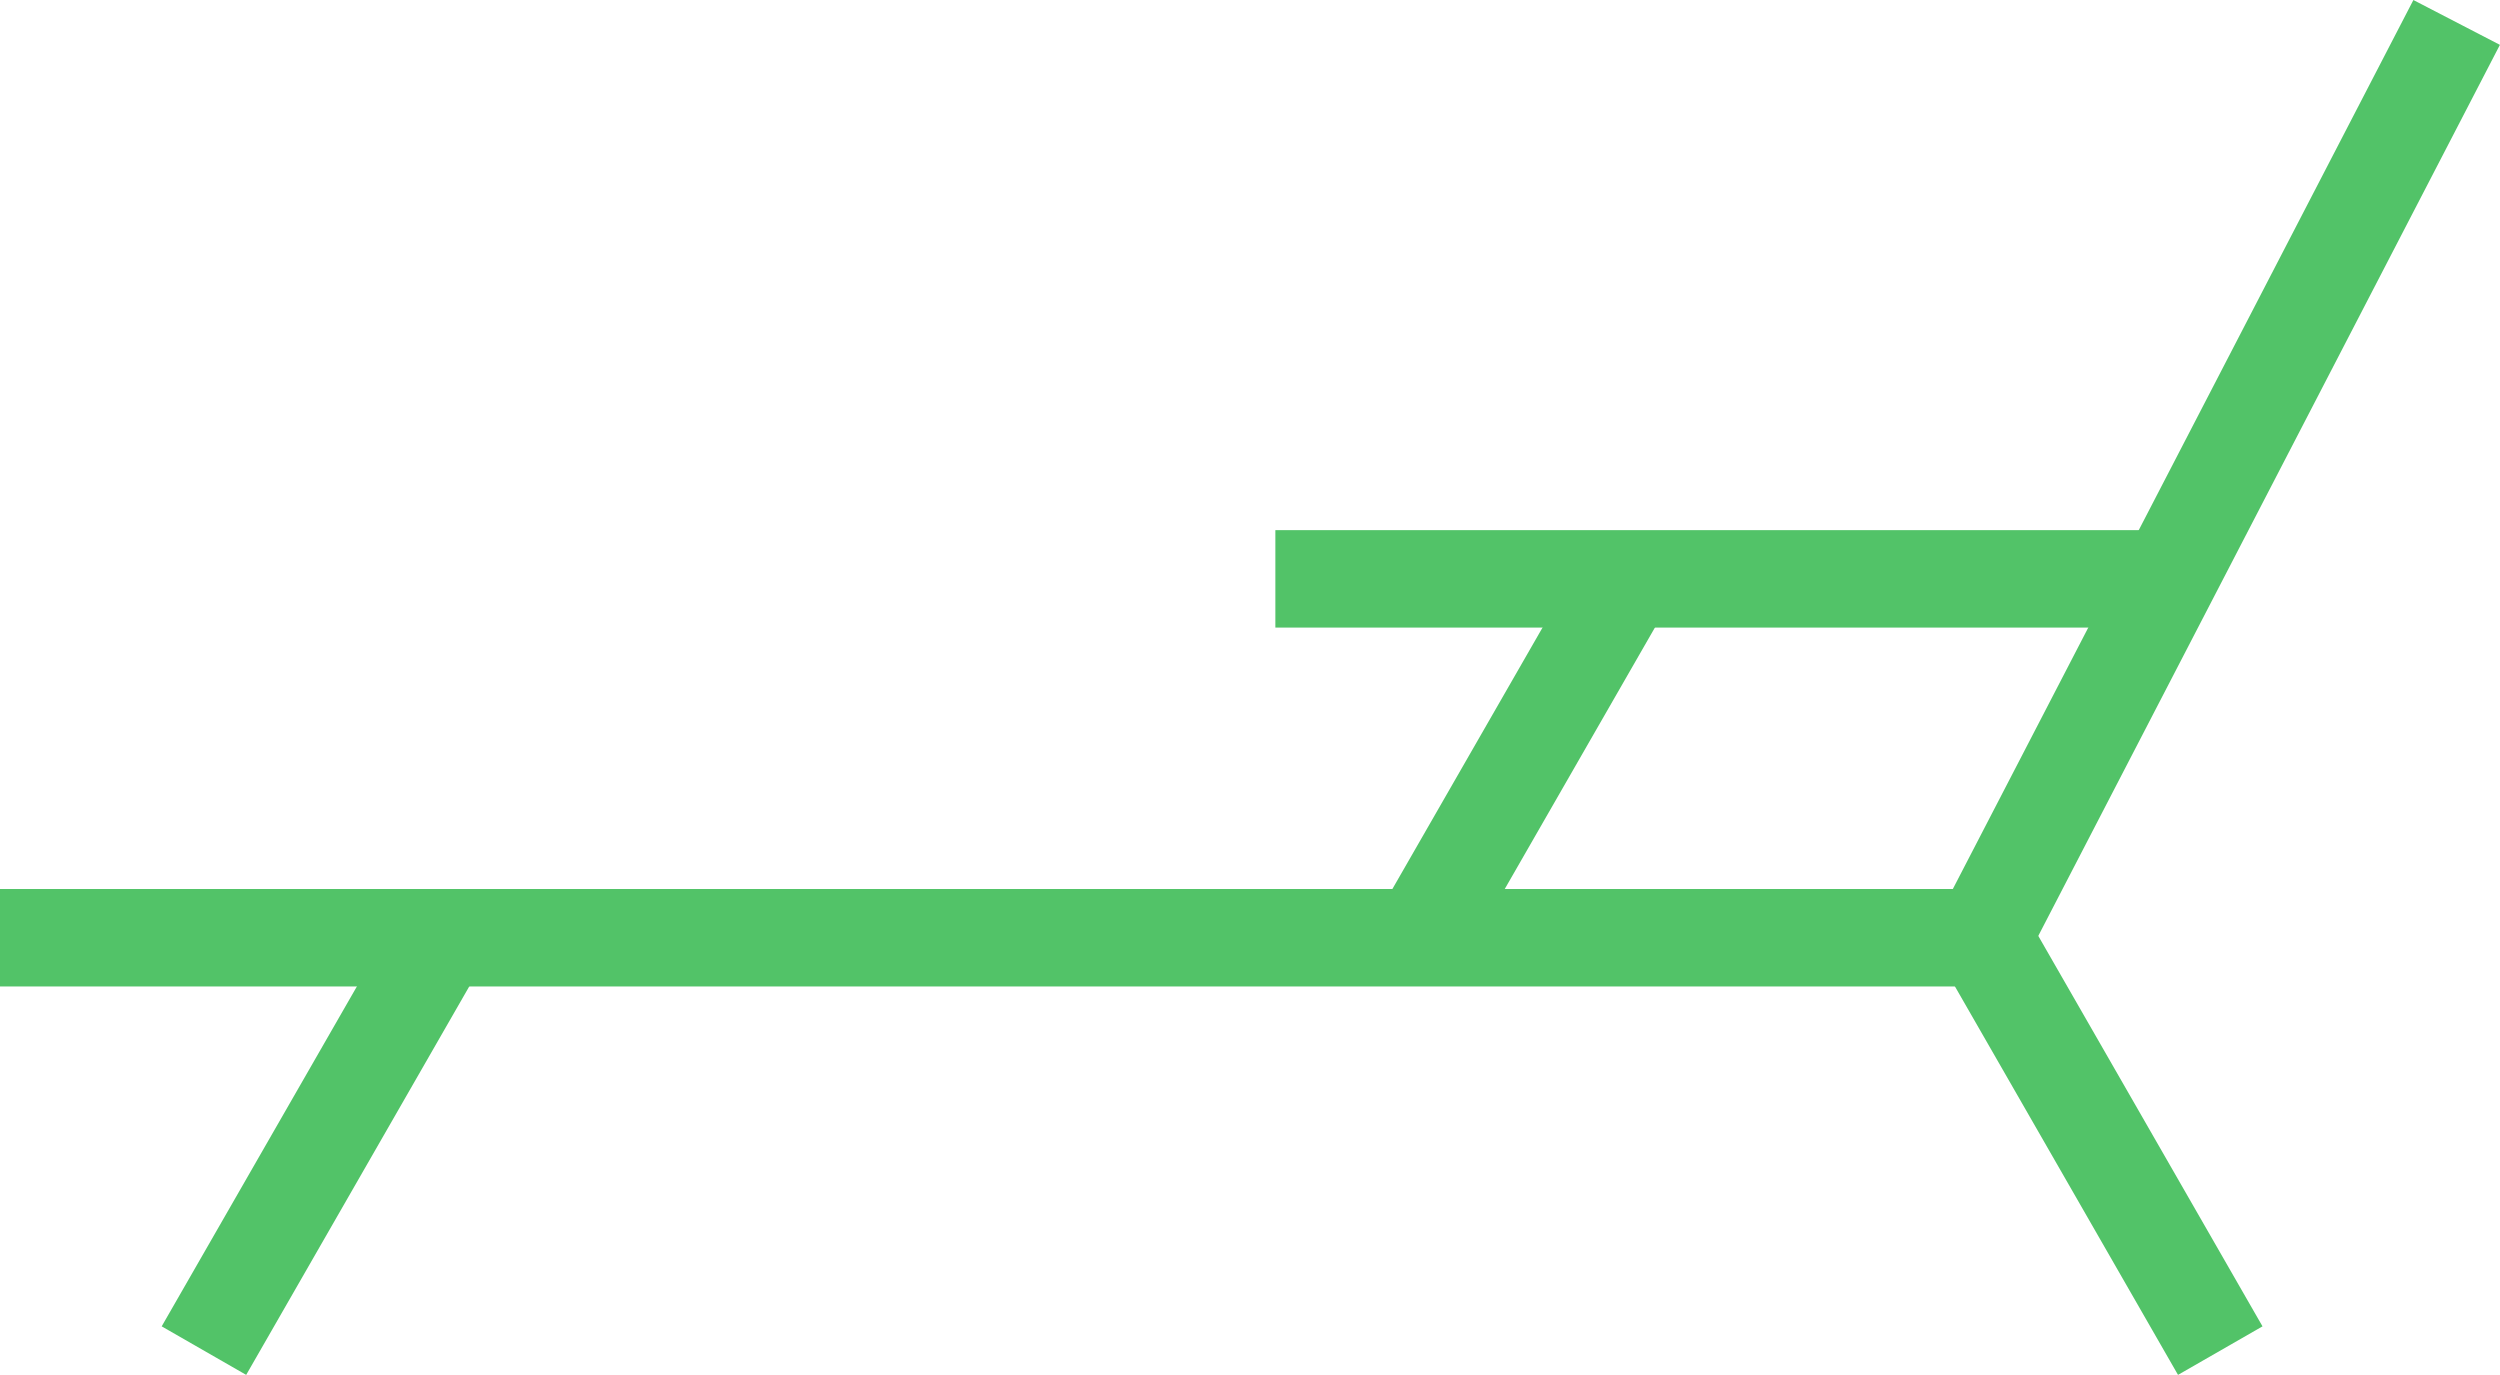
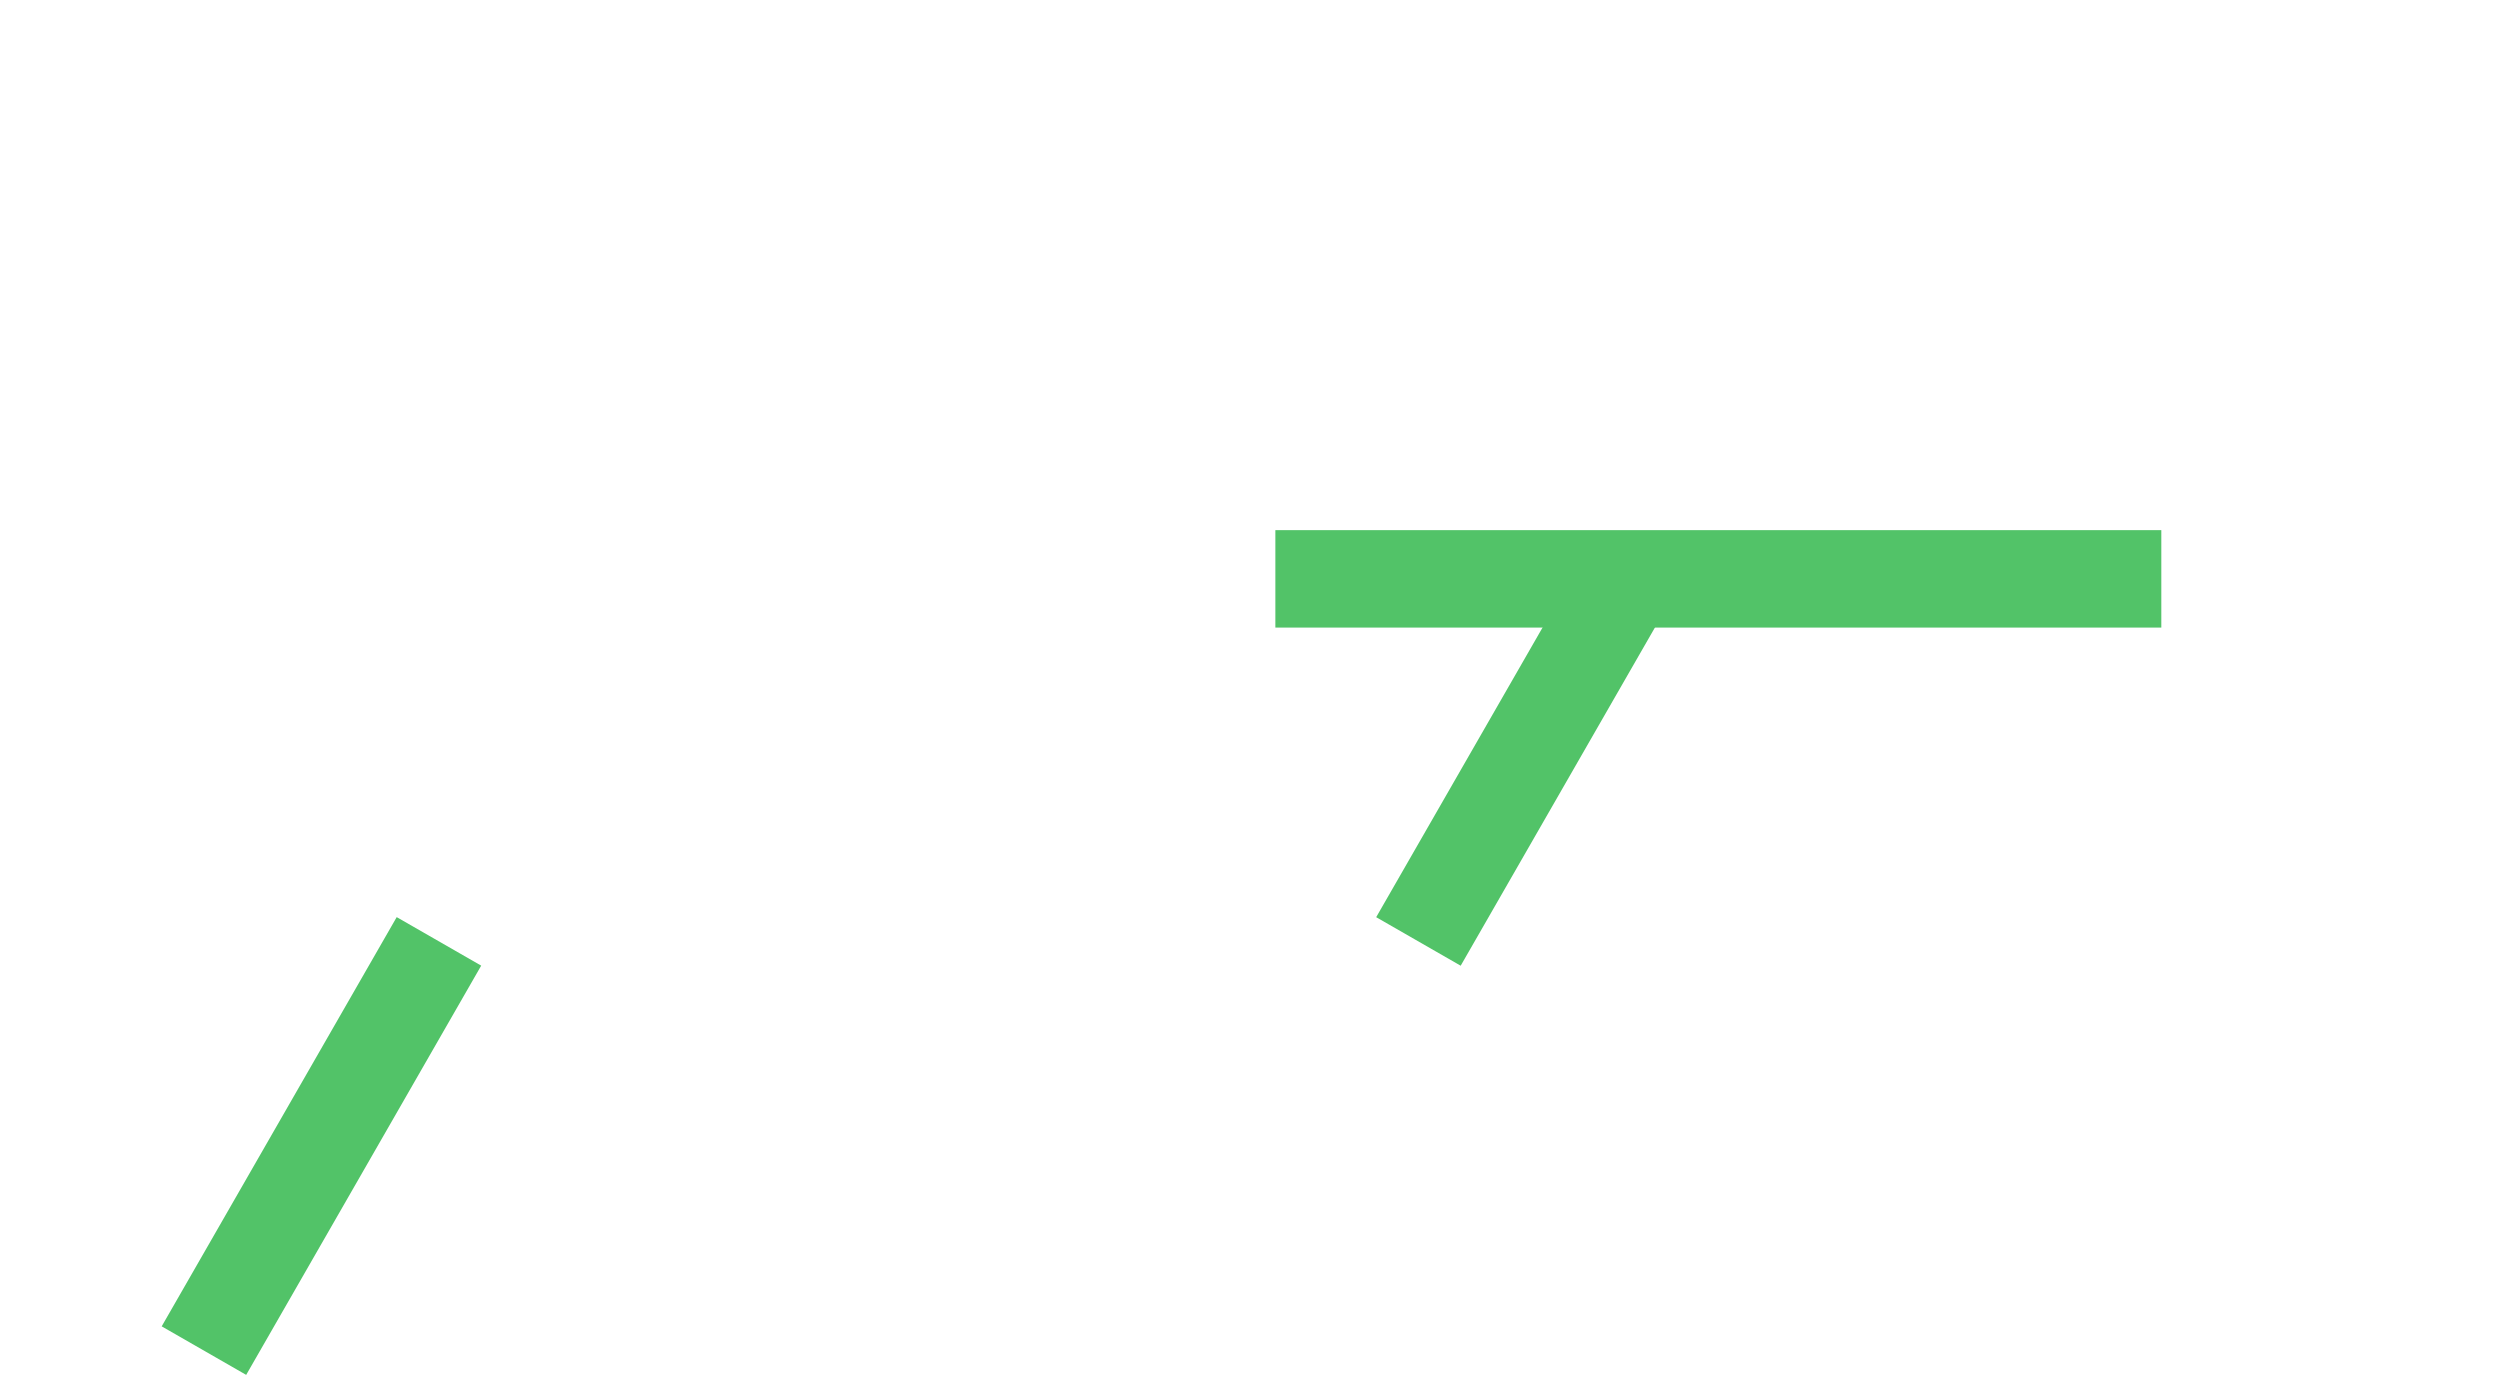
<svg xmlns="http://www.w3.org/2000/svg" width="76.974" height="42.332" viewBox="0 0 76.974 42.332">
  <g id="LEHATKO_IKONA" transform="translate(-176.826 -1432.677)">
-     <path id="Path_1275" data-name="Path 1275" d="M176.826,1461.549h61.039l14.6-28.181" fill="none" stroke="#52c368" stroke-width="3" />
    <path id="Path_1276" data-name="Path 1276" d="M181.863,1468.666l7.236-12.6" transform="translate(1.242 5.596)" fill="none" stroke="#52c368" stroke-width="3" />
    <path id="Path_1279" data-name="Path 1279" d="M181.863,1467.234l6.413-11.165" transform="translate(38.636 -5.57)" fill="none" stroke="#52c368" stroke-width="3" />
-     <path id="Path_1277" data-name="Path 1277" d="M189.1,1468.666l-7.236-12.6" transform="translate(56.087 5.596)" fill="none" stroke="#52c368" stroke-width="3" />
    <path id="Path_1278" data-name="Path 1278" d="M208.329,1447.112h27.278" transform="translate(7.765 3.388)" fill="none" stroke="#52c368" stroke-width="3" />
  </g>
</svg>